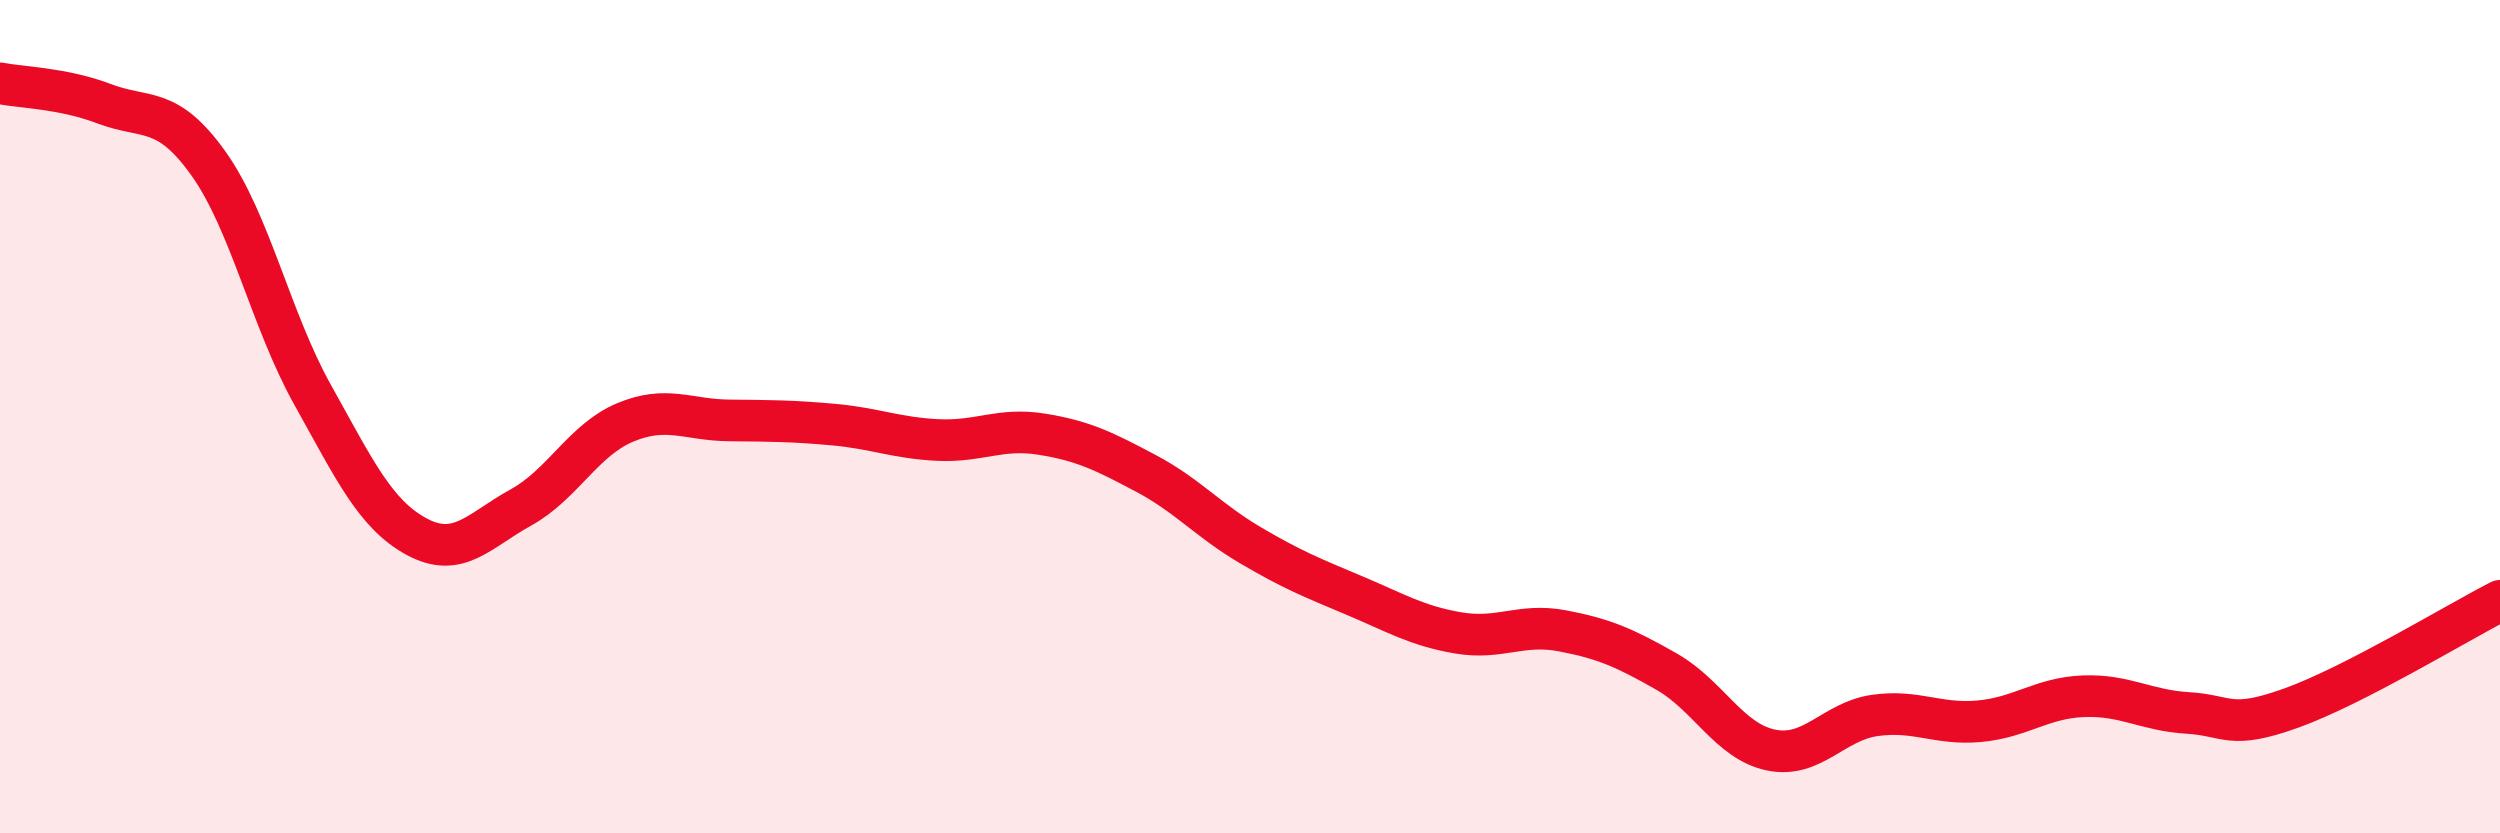
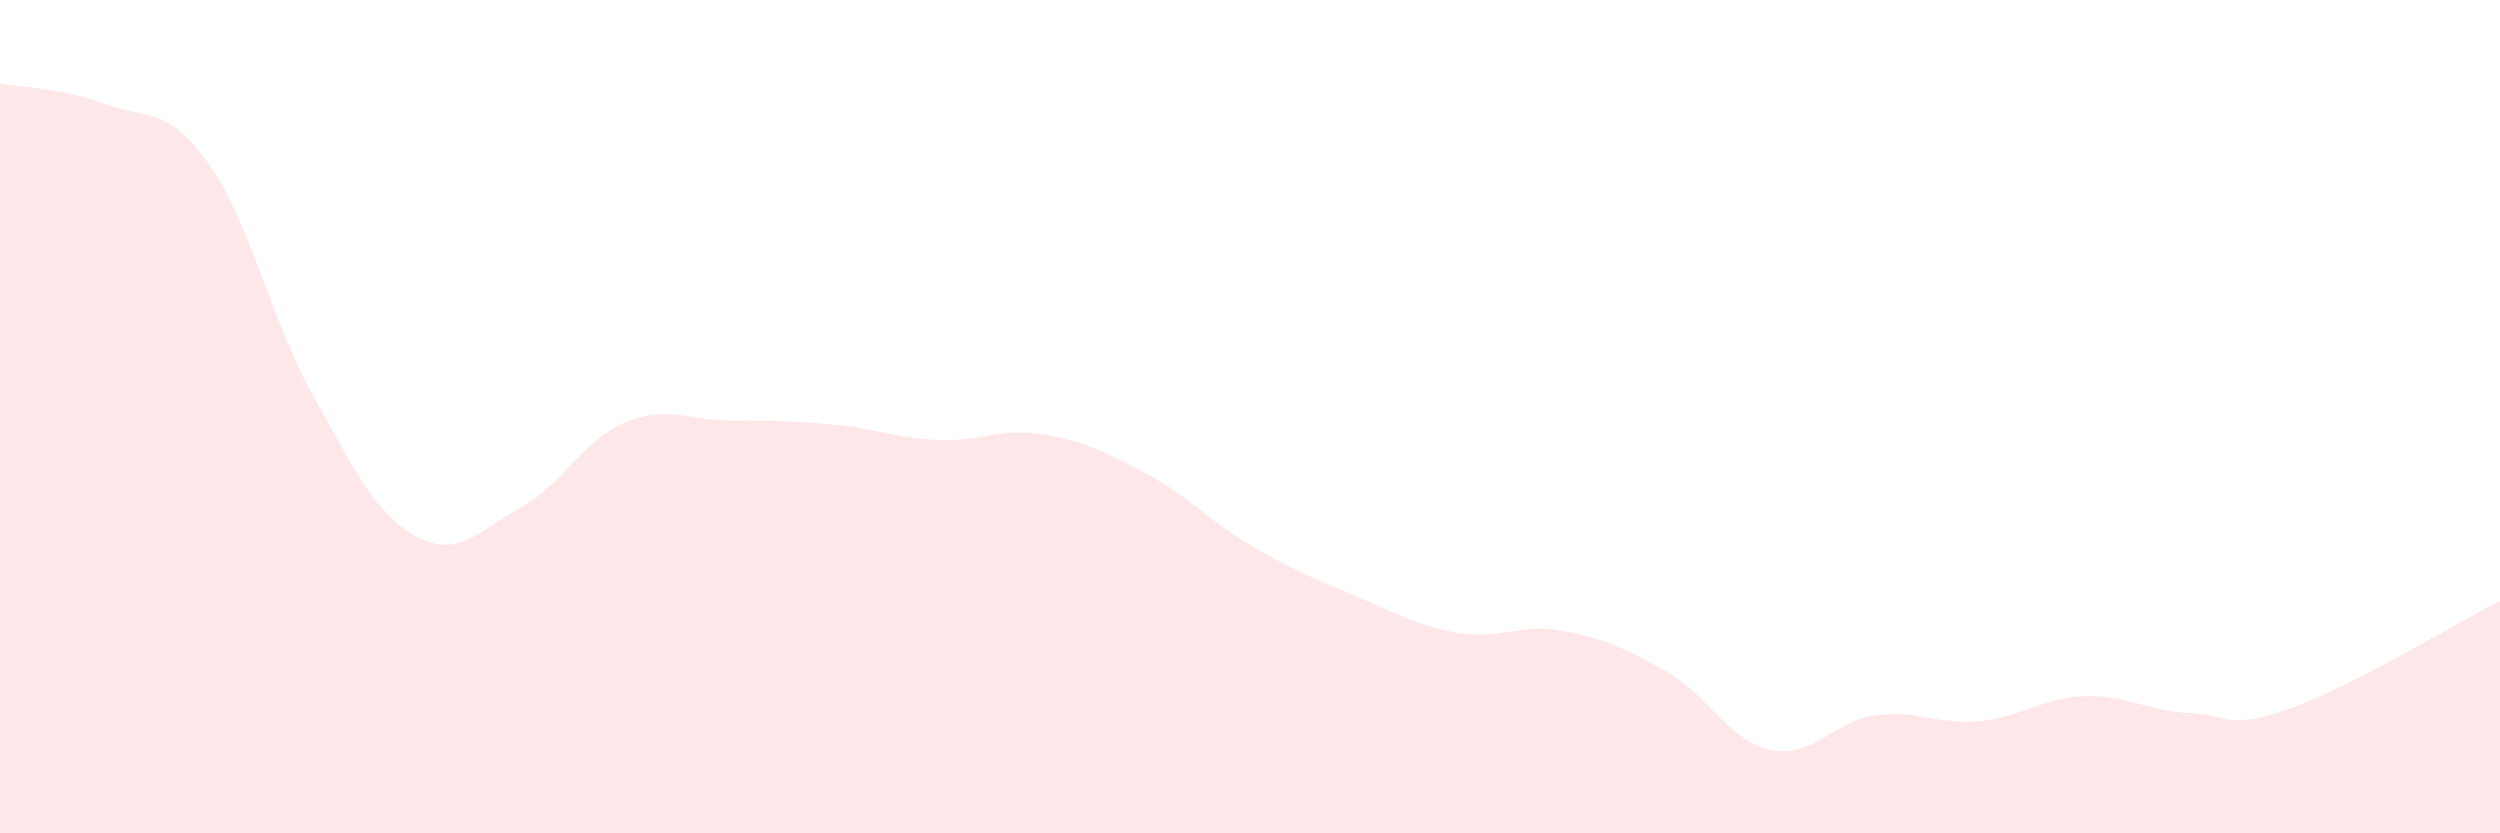
<svg xmlns="http://www.w3.org/2000/svg" width="60" height="20" viewBox="0 0 60 20">
  <path d="M 0,2 C 0.5,2.1 1.5,2.11 2.5,2.49 C 3.5,2.87 4,2.52 5,3.92 C 6,5.32 6.5,7.68 7.5,9.47 C 8.5,11.26 9,12.34 10,12.88 C 11,13.42 11.5,12.73 12.5,12.18 C 13.5,11.63 14,10.56 15,10.14 C 16,9.72 16.5,10.08 17.5,10.09 C 18.5,10.1 19,10.1 20,10.19 C 21,10.28 21.5,10.51 22.5,10.56 C 23.5,10.61 24,10.26 25,10.42 C 26,10.58 26.5,10.83 27.5,11.36 C 28.5,11.89 29,12.49 30,13.08 C 31,13.67 31.5,13.87 32.5,14.29 C 33.5,14.71 34,15.02 35,15.19 C 36,15.36 36.5,14.95 37.5,15.14 C 38.5,15.33 39,15.55 40,16.12 C 41,16.69 41.5,17.79 42.5,18 C 43.5,18.21 44,17.31 45,17.17 C 46,17.03 46.5,17.4 47.5,17.31 C 48.5,17.22 49,16.75 50,16.71 C 51,16.67 51.5,17.05 52.5,17.11 C 53.5,17.17 53.5,17.53 55,16.99 C 56.5,16.45 59,14.93 60,14.42L60 20L0 20Z" fill="#EB0A25" opacity="0.1" stroke-linecap="round" stroke-linejoin="round" />
-   <path d="M 0,2 C 0.5,2.1 1.5,2.11 2.5,2.49 C 3.5,2.87 4,2.52 5,3.92 C 6,5.32 6.5,7.68 7.5,9.47 C 8.5,11.26 9,12.34 10,12.88 C 11,13.42 11.5,12.73 12.5,12.18 C 13.5,11.63 14,10.56 15,10.14 C 16,9.72 16.5,10.08 17.5,10.09 C 18.5,10.1 19,10.1 20,10.19 C 21,10.28 21.5,10.51 22.5,10.56 C 23.5,10.61 24,10.26 25,10.42 C 26,10.58 26.5,10.83 27.5,11.36 C 28.5,11.89 29,12.49 30,13.08 C 31,13.67 31.5,13.87 32.5,14.29 C 33.5,14.71 34,15.02 35,15.19 C 36,15.36 36.5,14.95 37.5,15.14 C 38.5,15.33 39,15.55 40,16.12 C 41,16.69 41.5,17.79 42.5,18 C 43.5,18.21 44,17.31 45,17.17 C 46,17.03 46.5,17.4 47.5,17.31 C 48.5,17.22 49,16.75 50,16.71 C 51,16.67 51.5,17.05 52.5,17.11 C 53.5,17.17 53.5,17.53 55,16.99 C 56.5,16.45 59,14.93 60,14.42" stroke="#EB0A25" stroke-width="1" fill="none" stroke-linecap="round" stroke-linejoin="round" />
</svg>